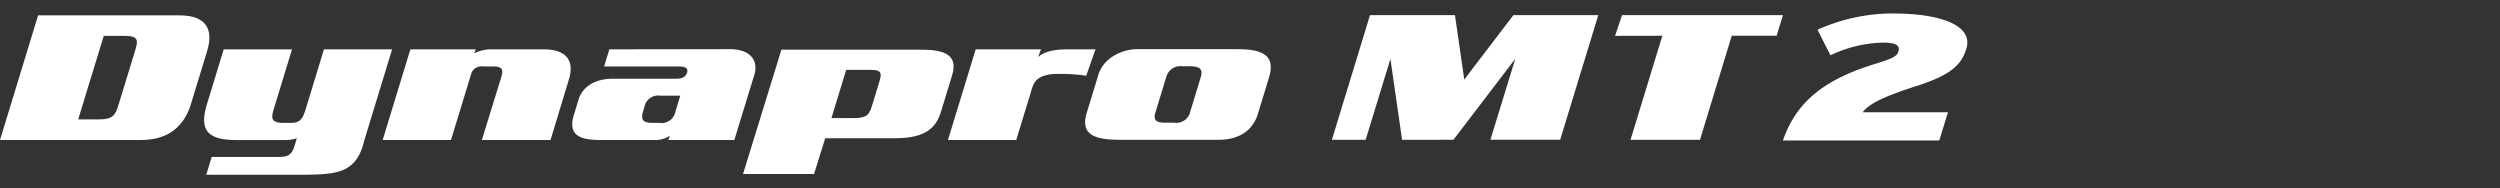
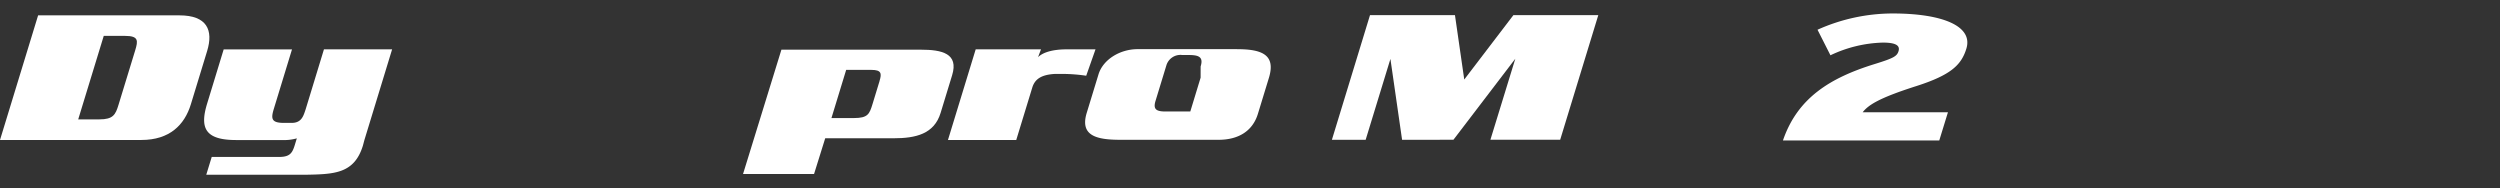
<svg xmlns="http://www.w3.org/2000/svg" width="372" height="28" viewBox="0 0 372 28">
  <rect x="0" y="0" width="372" height="28" fill="#333333" stroke="none" />
  <defs>
    <clipPath id="clip-path">
      <rect id="사각형_13616" data-name="사각형 13616" width="372" height="28" fill="#fff" opacity="0" />
    </clipPath>
    <clipPath id="clip-path-2">
      <rect id="사각형_13615" data-name="사각형 13615" width="292.738" height="23.993" fill="#fff" />
    </clipPath>
  </defs>
  <g id="logo_dynapro_mt2" clip-path="url(#clip-path)">
    <g id="그룹_12937" data-name="그룹 12937" transform="translate(0 2.004)">
-       <path id="패스_56373" data-name="패스 56373" d="M421.443,3.479h6.677l.939-3.06H405.117L404.081,3.5l7.035-.014-4.737,15.482h10.338Z" transform="translate(-163.757 -0.17)" fill="#fff" />
      <path id="패스_56374" data-name="패스 56374" d="M351.316,18.965l9.209-12.06-3.708,12.06H367.2L372.87.424H360.237L352.926,10,351.544.424H338.9l-5.667,18.542h5.023L341.94,6.934l1.735,12.032Z" transform="translate(-135.045 -0.172)" fill="#fff" />
      <g id="그룹_12936" data-name="그룹 12936" transform="translate(0 0)">
        <g id="그룹_12935" data-name="그룹 12935" clip-path="url(#clip-path-2)">
-           <path id="패스_56375" data-name="패스 56375" d="M294.1,8.925l-14.8,0c-2.613,0-5.141,1.533-5.82,3.752l-1.749,5.717c-1.055,3.443,1.482,4.019,5.016,4.019h14.6c3.074,0,5.1-1.4,5.85-3.859l1.64-5.36c1.043-3.42-1.01-4.265-4.742-4.265m-5.422,4.24L287.14,18.2a2.11,2.11,0,0,1-2.393,1.668H283.4c-1.422,0-1.794-.414-1.431-1.587l1.621-5.309a2.189,2.189,0,0,1,2.377-1.505h1.018c1.587,0,2.089.411,1.694,1.7" transform="translate(-110.023 -3.615)" fill="#fff" />
-           <path id="패스_56376" data-name="패스 56376" d="M119.672,8.975h-7.6a5.651,5.651,0,0,0-2.695.592l.218-.592H99.866L95.745,22.461h10.164l2.946-9.632a1.614,1.614,0,0,1,1.823-1.31h1.515c1.484,0,1.508.572,1.173,1.671L110.5,22.461h10.222l2.737-9.028c.846-2.762-.356-4.458-3.791-4.458" transform="translate(-38.801 -3.637)" fill="#fff" />
-           <path id="패스_56377" data-name="패스 56377" d="M166.743,8.928l-18.052.028-.78,2.544h10.88c.859,0,1.735.054,1.465.93-.26.741-.869.9-1.665.9h-9.4c-2.346,0-4.433.983-5.079,3.092l-.7,2.3c-.878,2.871.681,3.722,3.887,3.722h8.12a3.861,3.861,0,0,0,2.279-.63l-.228.63h9.818l2.964-9.658c.7-2.3-.741-3.828-3.508-3.856m-8.21,9.242a2.092,2.092,0,0,1-2.407,1.726h-1.054c-1.484,0-1.706-.574-1.357-1.726l.186-.6a2.089,2.089,0,0,1,2.407-1.721h2.936Z" transform="translate(-58.02 -3.618)" fill="#fff" />
+           <path id="패스_56375" data-name="패스 56375" d="M294.1,8.925l-14.8,0c-2.613,0-5.141,1.533-5.82,3.752l-1.749,5.717c-1.055,3.443,1.482,4.019,5.016,4.019h14.6c3.074,0,5.1-1.4,5.85-3.859l1.64-5.36c1.043-3.42-1.01-4.265-4.742-4.265m-5.422,4.24L287.14,18.2H283.4c-1.422,0-1.794-.414-1.431-1.587l1.621-5.309a2.189,2.189,0,0,1,2.377-1.505h1.018c1.587,0,2.089.411,1.694,1.7" transform="translate(-110.023 -3.615)" fill="#fff" />
          <path id="패스_56378" data-name="패스 56378" d="M212.327,9.065H191.612l-5.711,18.5h10.567l1.661-5.32H208.3c3.3,0,6.041-.63,7-3.773l1.715-5.611c.987-3.226-1.478-3.8-4.686-3.8m-6.108,4.651-1.036,3.392c-.469,1.531-.685,2.133-2.8,2.133h-3.329l2.191-7.167H205c1.487,0,1.561.52,1.215,1.643" transform="translate(-75.338 -3.674)" fill="#fff" />
          <path id="패스_56379" data-name="패스 56379" d="M259.129,8.975h-4.266c-2.281,0-3.62.513-4.284,1.162l.437-1.162H241.3l-4.126,13.486h10.162l2.384-7.8c.409-1.342,1.461-1.91,3.331-2.026l1.433,0a24.732,24.732,0,0,1,3.262.267Z" transform="translate(-96.117 -3.637)" fill="#fff" />
          <path id="패스_56380" data-name="패스 56380" d="M68.9,8.975,66.17,17.919c-.318.934-.58,2-2.065,2H62.952c-1.914,0-1.947-.65-1.506-2.1l2.7-8.837H53.98l-2.465,8.073c-1.113,3.638-.3,5.416,4.326,5.416h6.8a7.083,7.083,0,0,0,2.221-.251l-.285.936c-.367,1.2-.695,1.831-2.344,1.831H52.2l-.813,2.651H66.063c4.29-.083,7.341-.1,8.637-4.349l.218-.818L79.043,8.975Z" transform="translate(-20.696 -3.637)" fill="#fff" />
          <path id="패스_56381" data-name="패스 56381" d="M26.7.473H5.671L0,19.016H21.034c4.2,0,6.42-2.227,7.366-5.31l2.421-7.924C31.773,2.668,30.8.473,26.7.473M20.111,5.7l-2.475,8.084c-.45,1.475-.8,2.167-2.846,2.167H11.638l3.8-12.423H18.59c2.047,0,1.972.7,1.521,2.172" transform="translate(0 -0.192)" fill="#fff" />
          <path id="패스_56382" data-name="패스 56382" d="M446.077,18.9c2.142-6.275,6.934-9.3,13.656-11.377,2.842-.877,3.314-1.169,3.544-1.914.253-.824-.373-1.275-2.318-1.275a19.272,19.272,0,0,0-7.813,1.887l-1.924-3.8A27.356,27.356,0,0,1,462.4,0c7.381,0,12.012,1.862,10.971,5.237-.752,2.445-2.324,3.934-7.489,5.582-5.4,1.727-7.074,2.764-7.939,3.88h12.688l-1.293,4.2Z" transform="translate(-180.776 0)" fill="#fff" />
        </g>
      </g>
    </g>
  </g>
</svg>